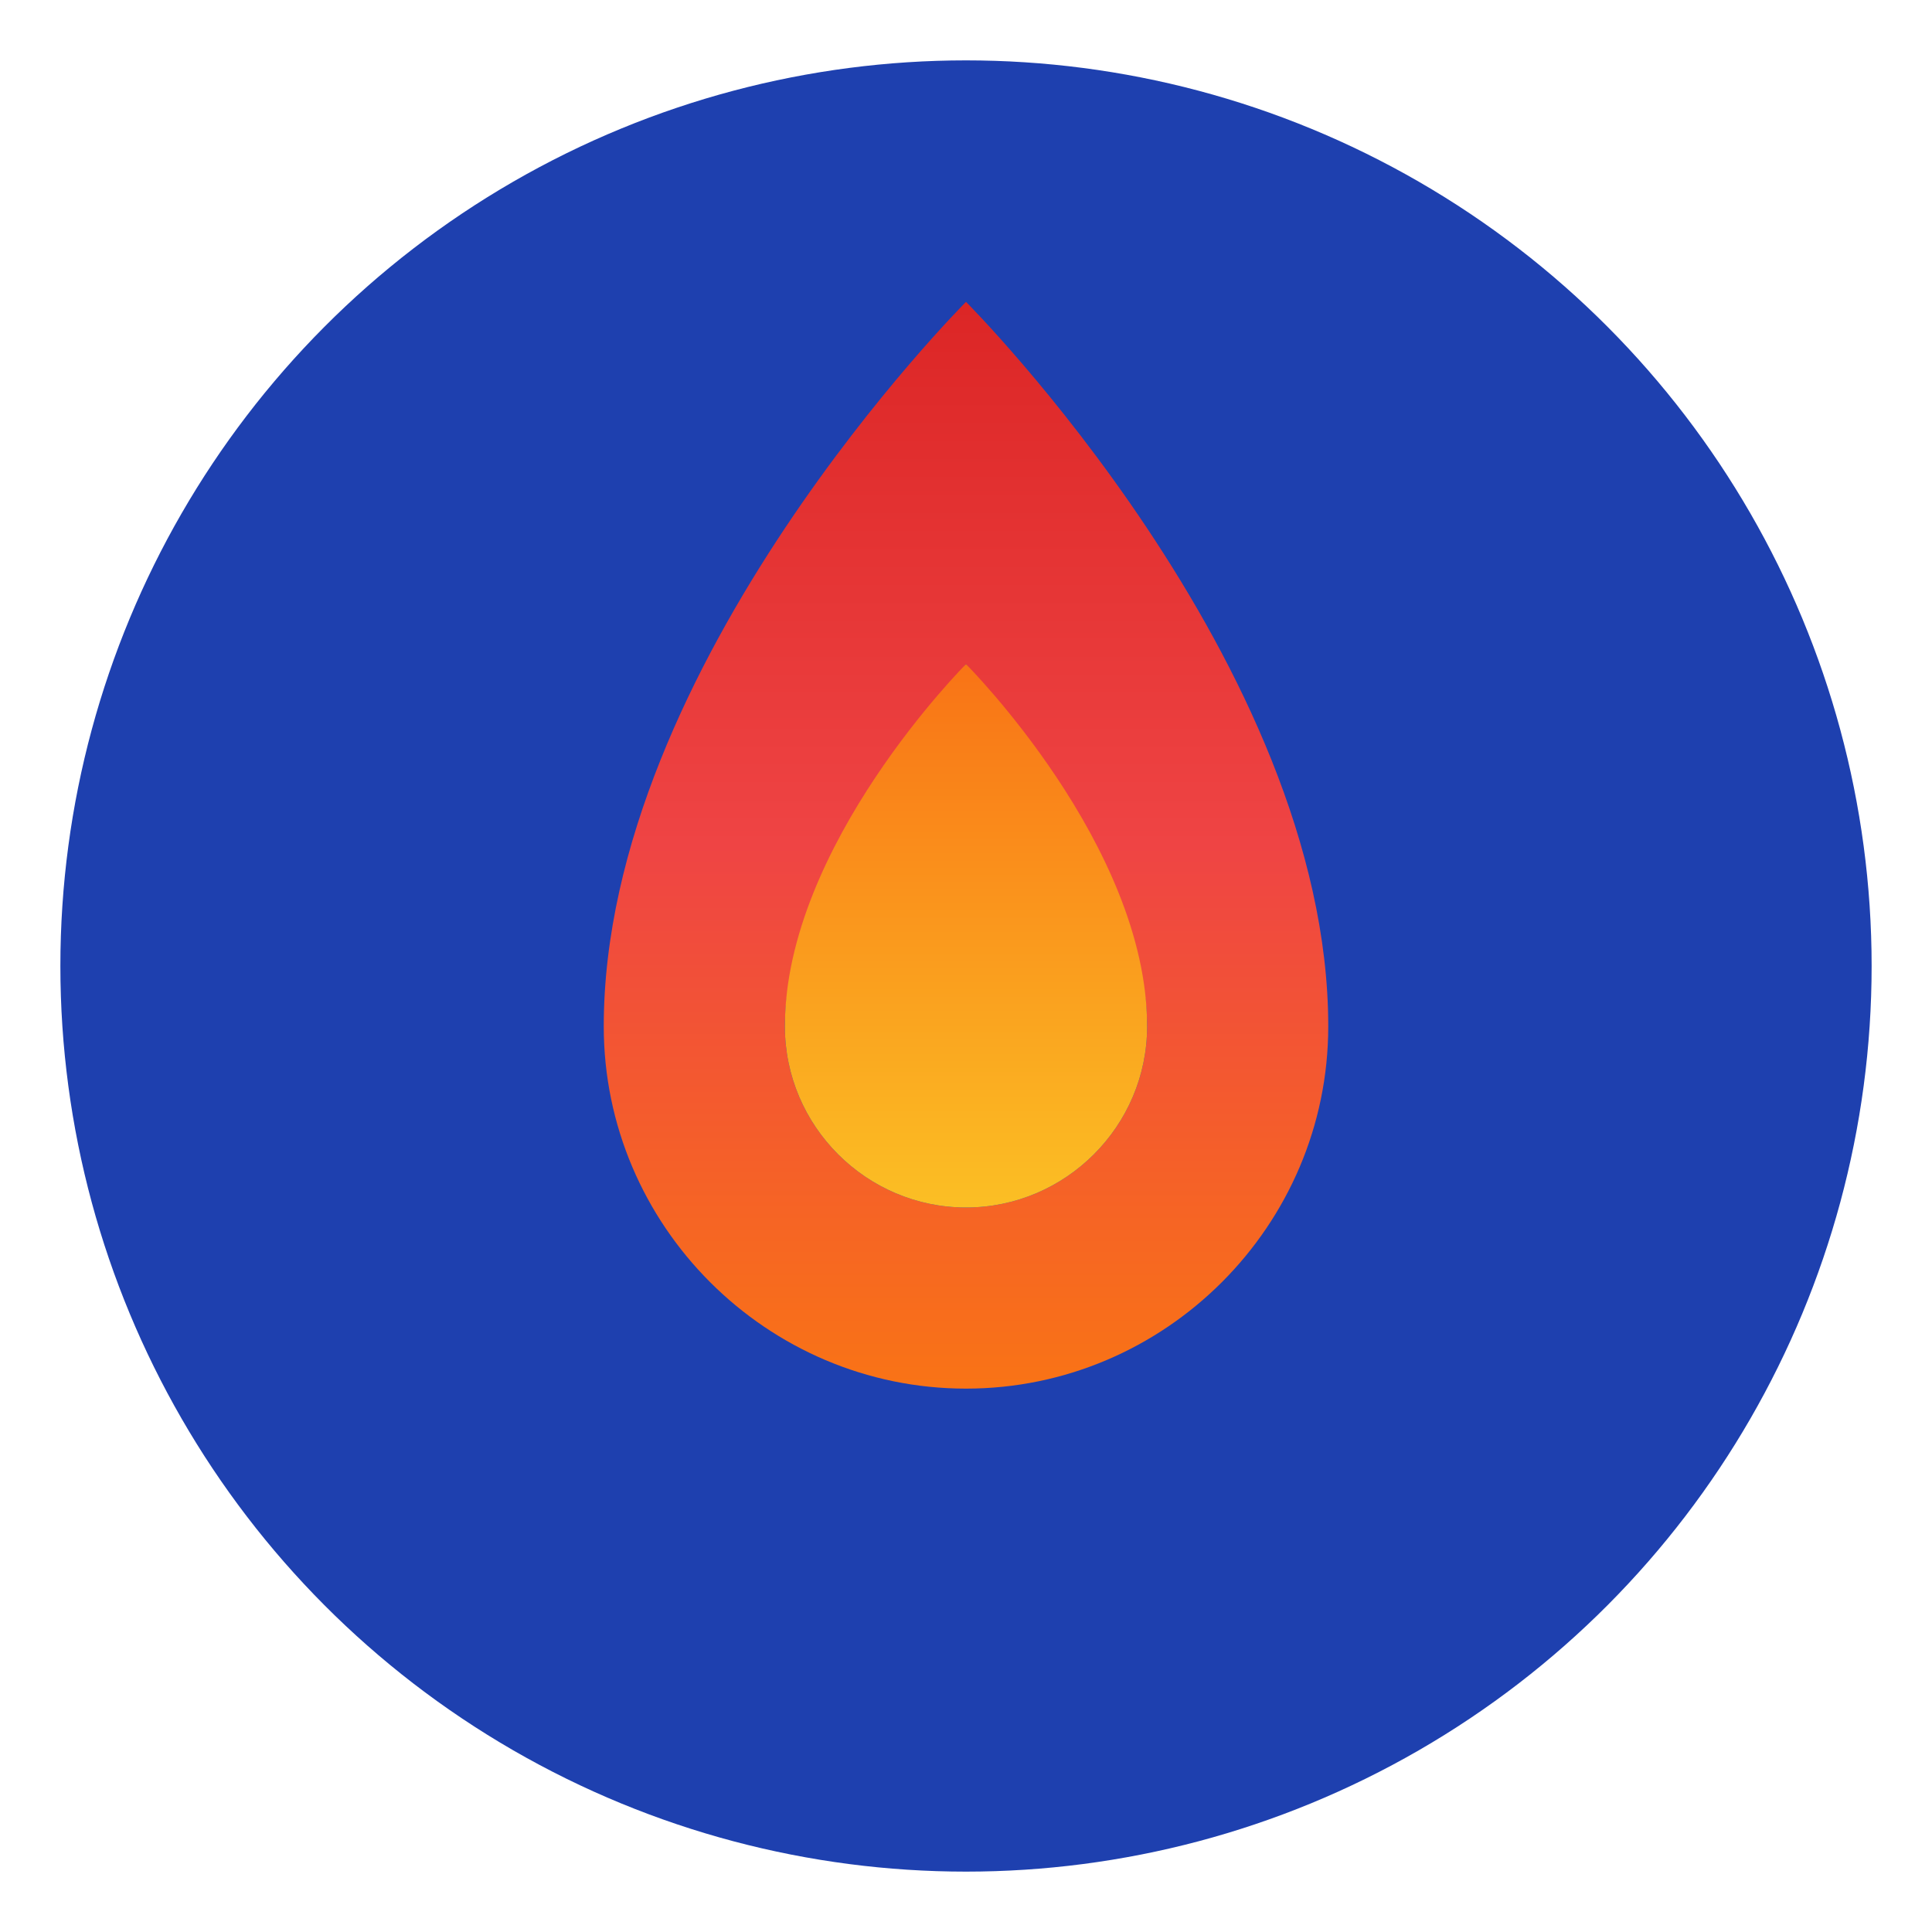
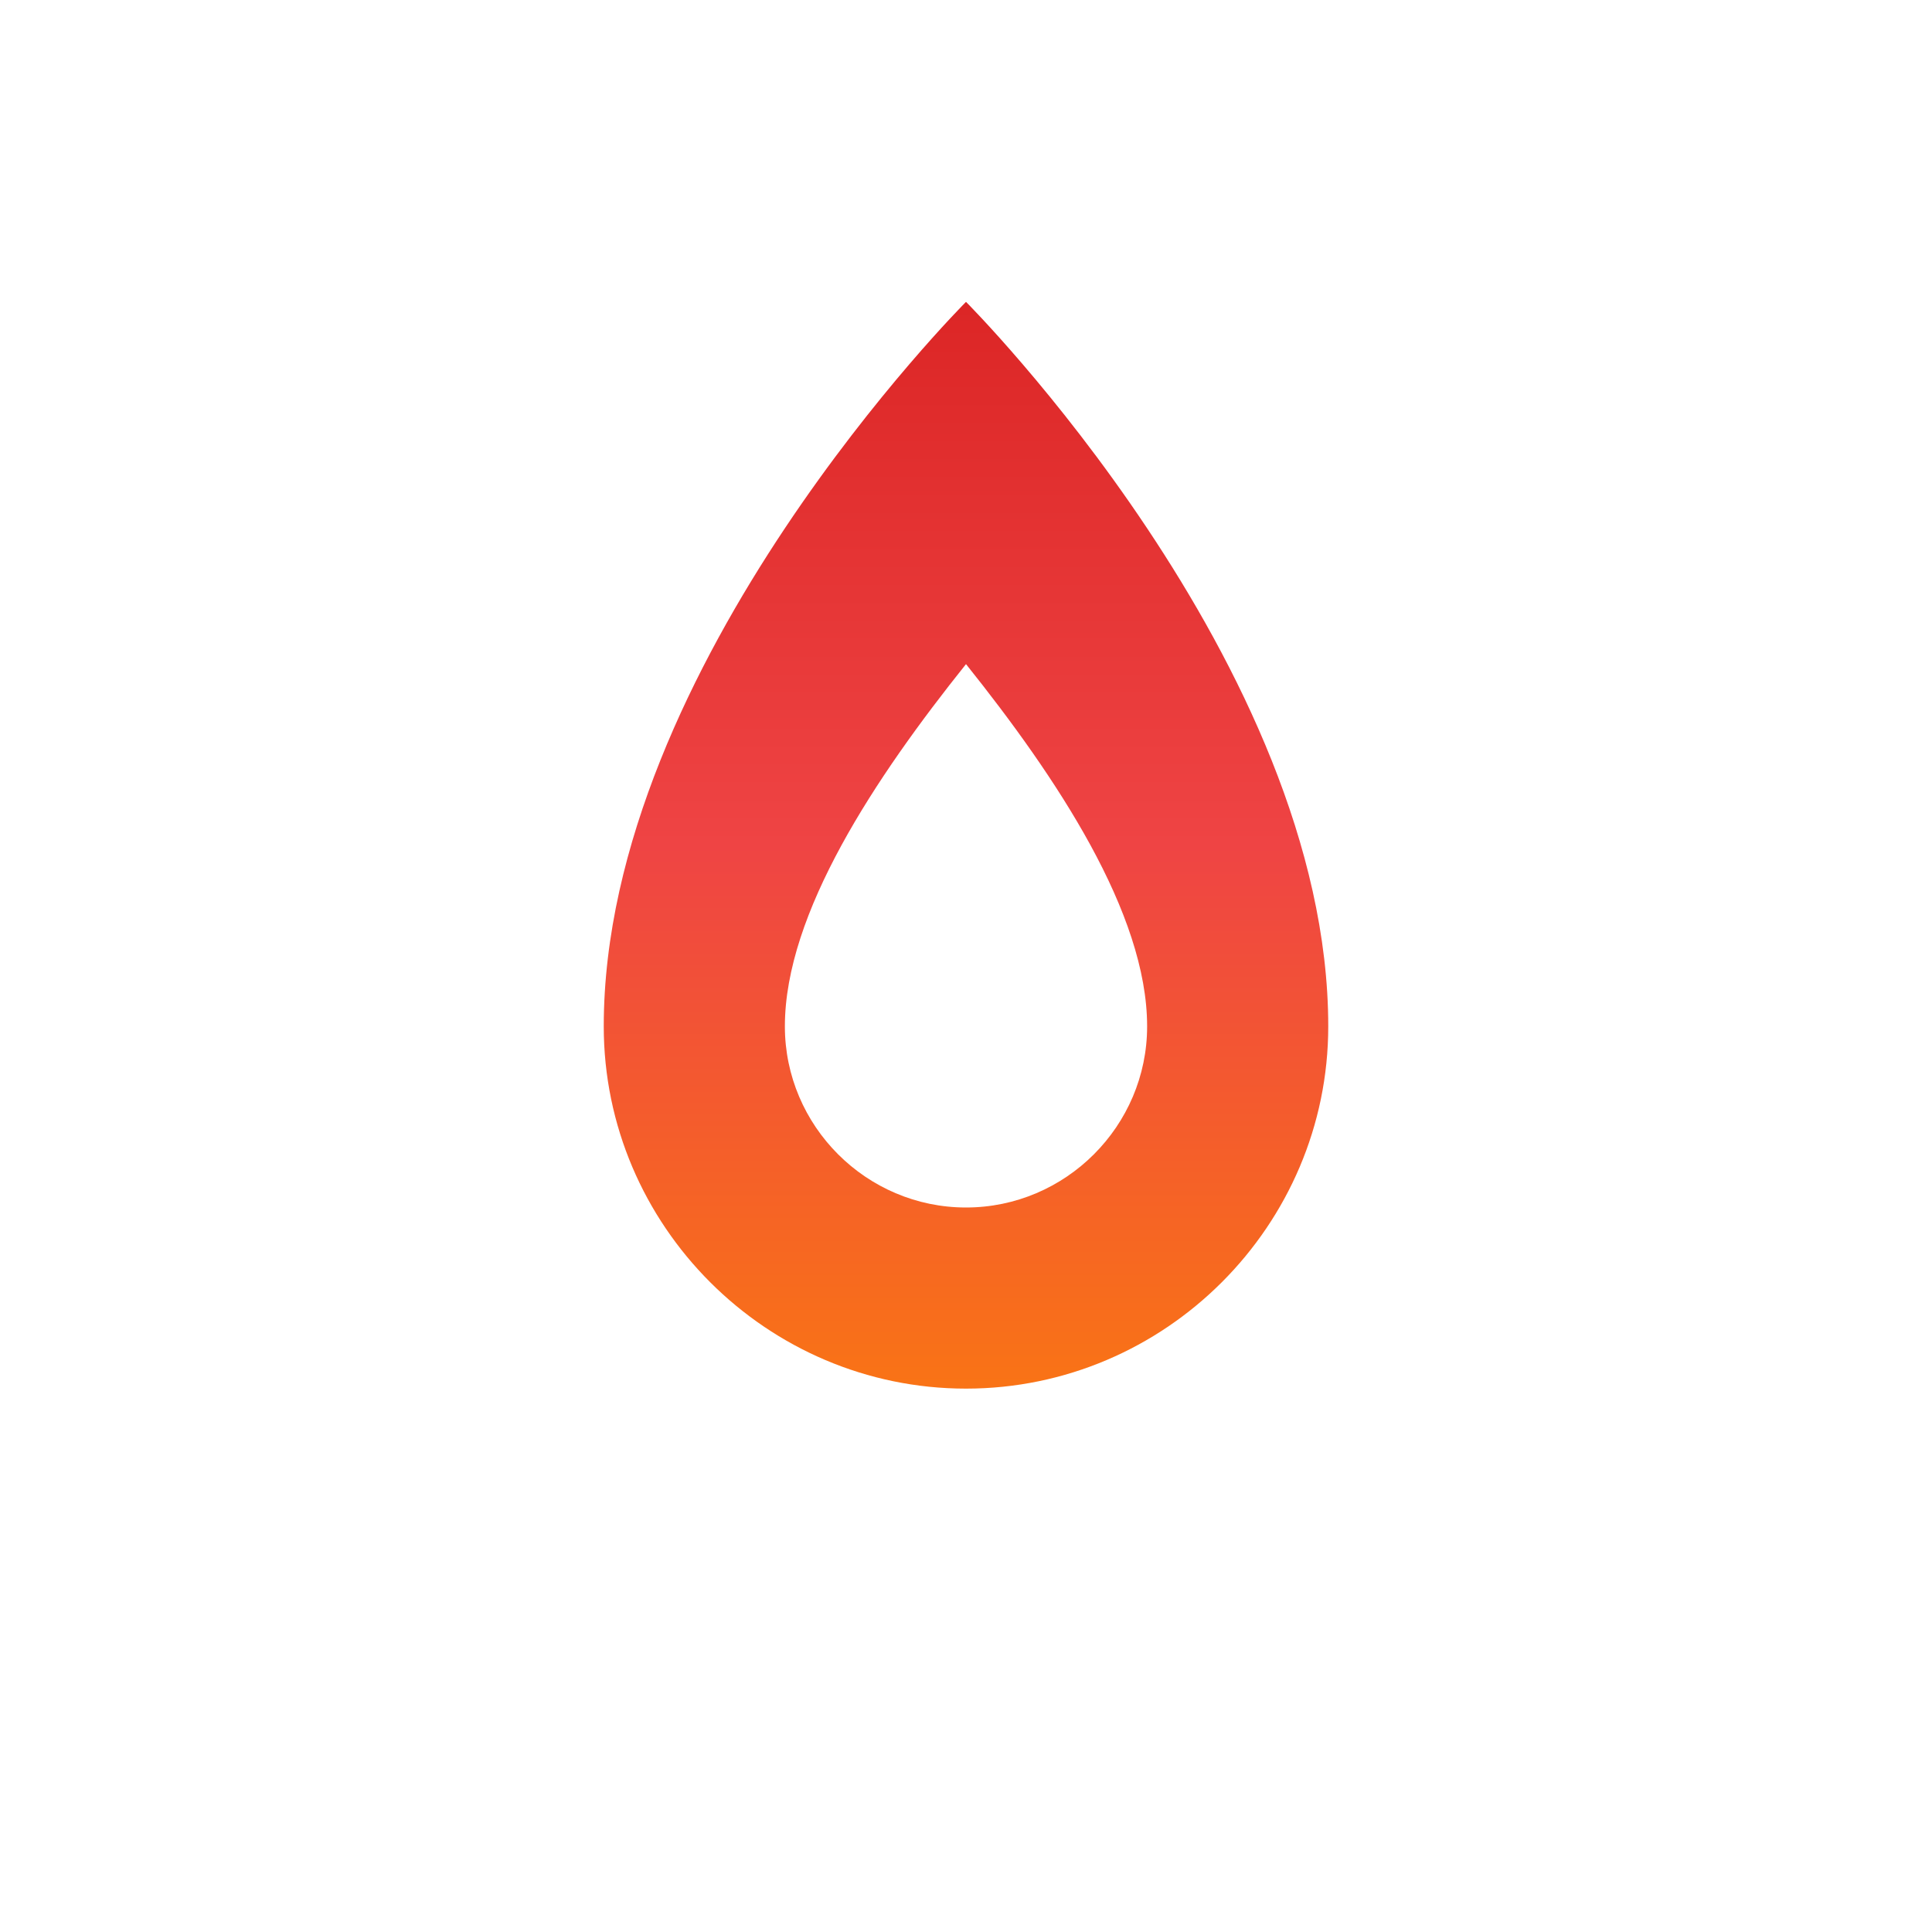
<svg xmlns="http://www.w3.org/2000/svg" viewBox="0 0 512 512">
  <defs>
    <linearGradient id="flameGrad" x1="0%" y1="100%" x2="0%" y2="0%">
      <stop offset="0%" style="stop-color:#f97316" />
      <stop offset="50%" style="stop-color:#ef4444" />
      <stop offset="100%" style="stop-color:#dc2626" />
    </linearGradient>
    <linearGradient id="innerGrad" x1="0%" y1="100%" x2="0%" y2="0%">
      <stop offset="0%" style="stop-color:#fbbf24" />
      <stop offset="100%" style="stop-color:#f97316" />
    </linearGradient>
  </defs>
-   <circle cx="256" cy="256" r="240" fill="#1e40af" />
-   <path fill="url(#flameGrad)" d="M256 80c0 0-96 96-96 192c0 52.8 43.2 96 96 96s96-43.2 96-96c0-96-96-192-96-192zm0 240c-26.4 0-48-21.6-48-48c0-30 24-66 48-96c24 30 48 66 48 96c0 26.4-21.6 48-48 48z" />
-   <path fill="url(#innerGrad)" d="M256 176c0 0-48 48-48 96c0 26.4 21.6 48 48 48s48-21.6 48-48c0-48-48-96-48-96z" />
+   <path fill="url(#flameGrad)" d="M256 80c0 0-96 96-96 192c0 52.8 43.2 96 96 96s96-43.2 96-96c0-96-96-192-96-192m0 240c-26.4 0-48-21.6-48-48c0-30 24-66 48-96c24 30 48 66 48 96c0 26.4-21.6 48-48 48z" />
</svg>